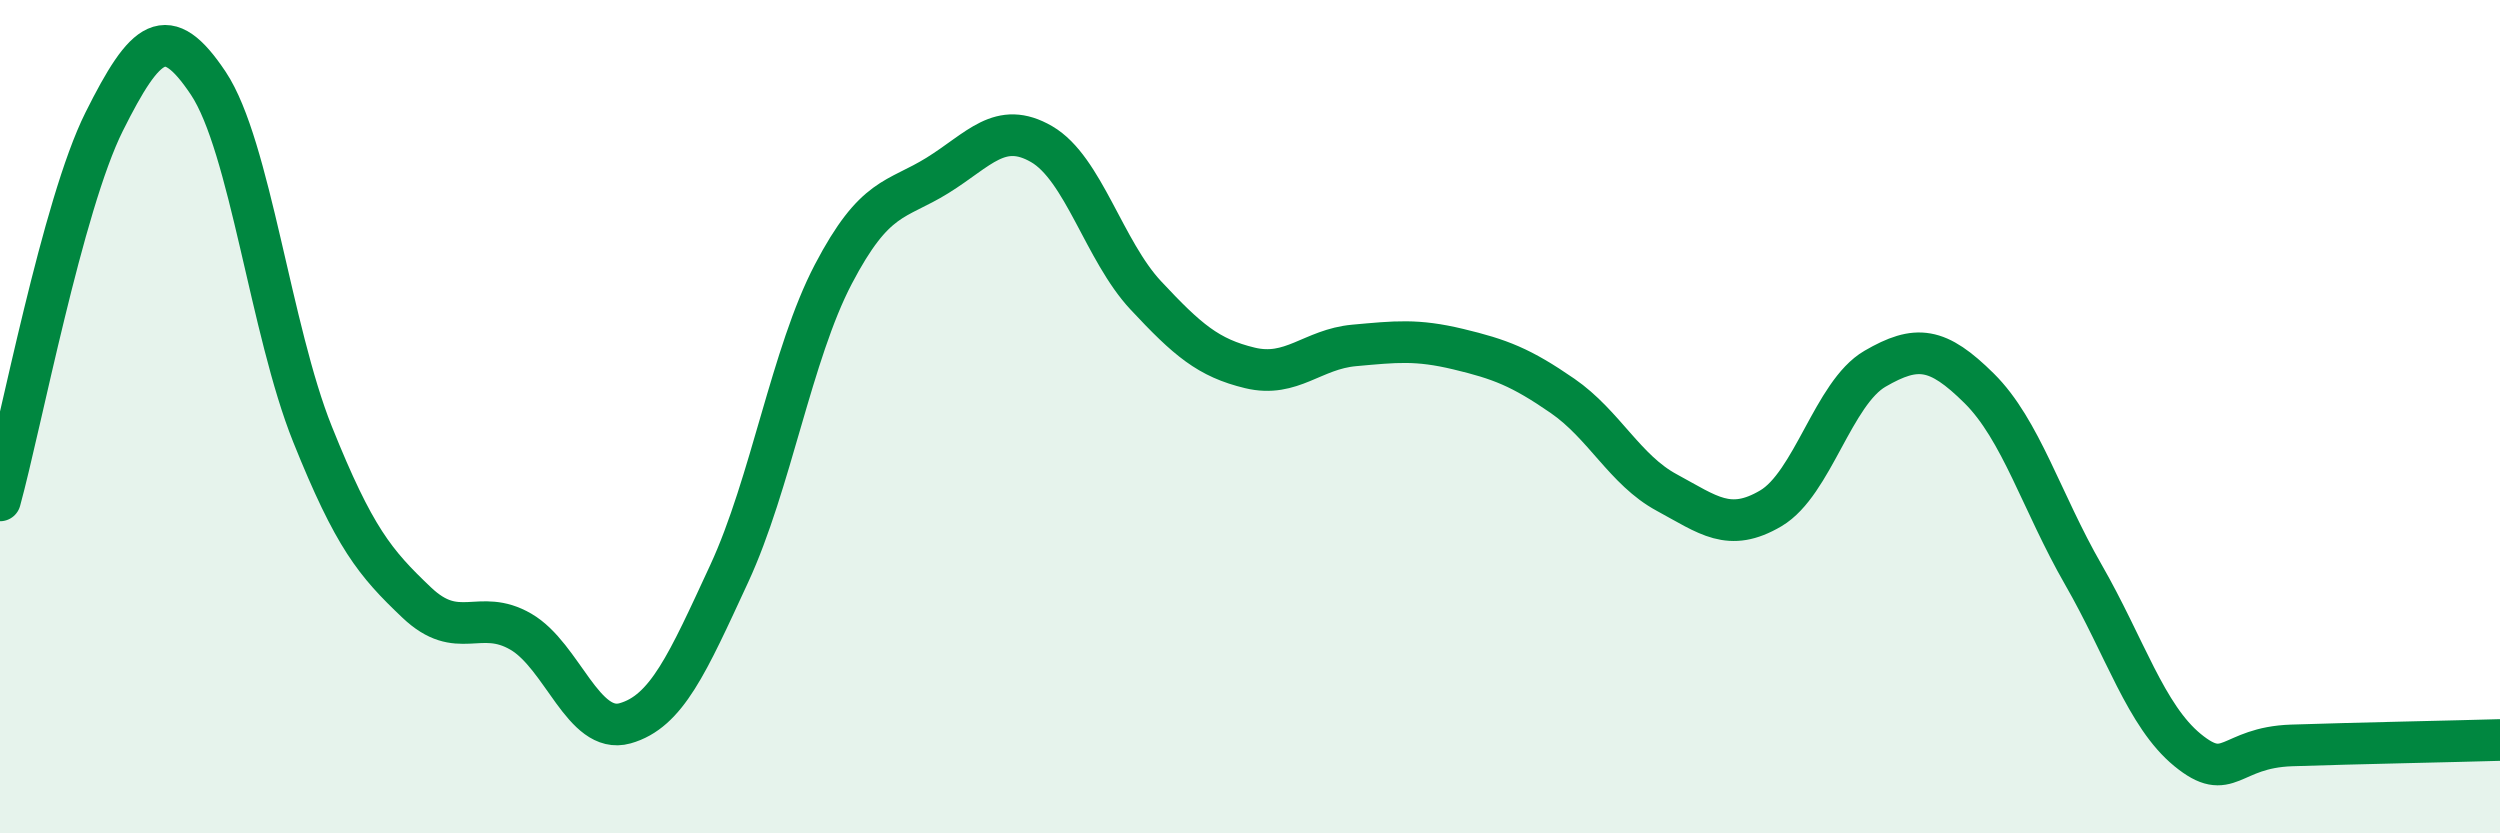
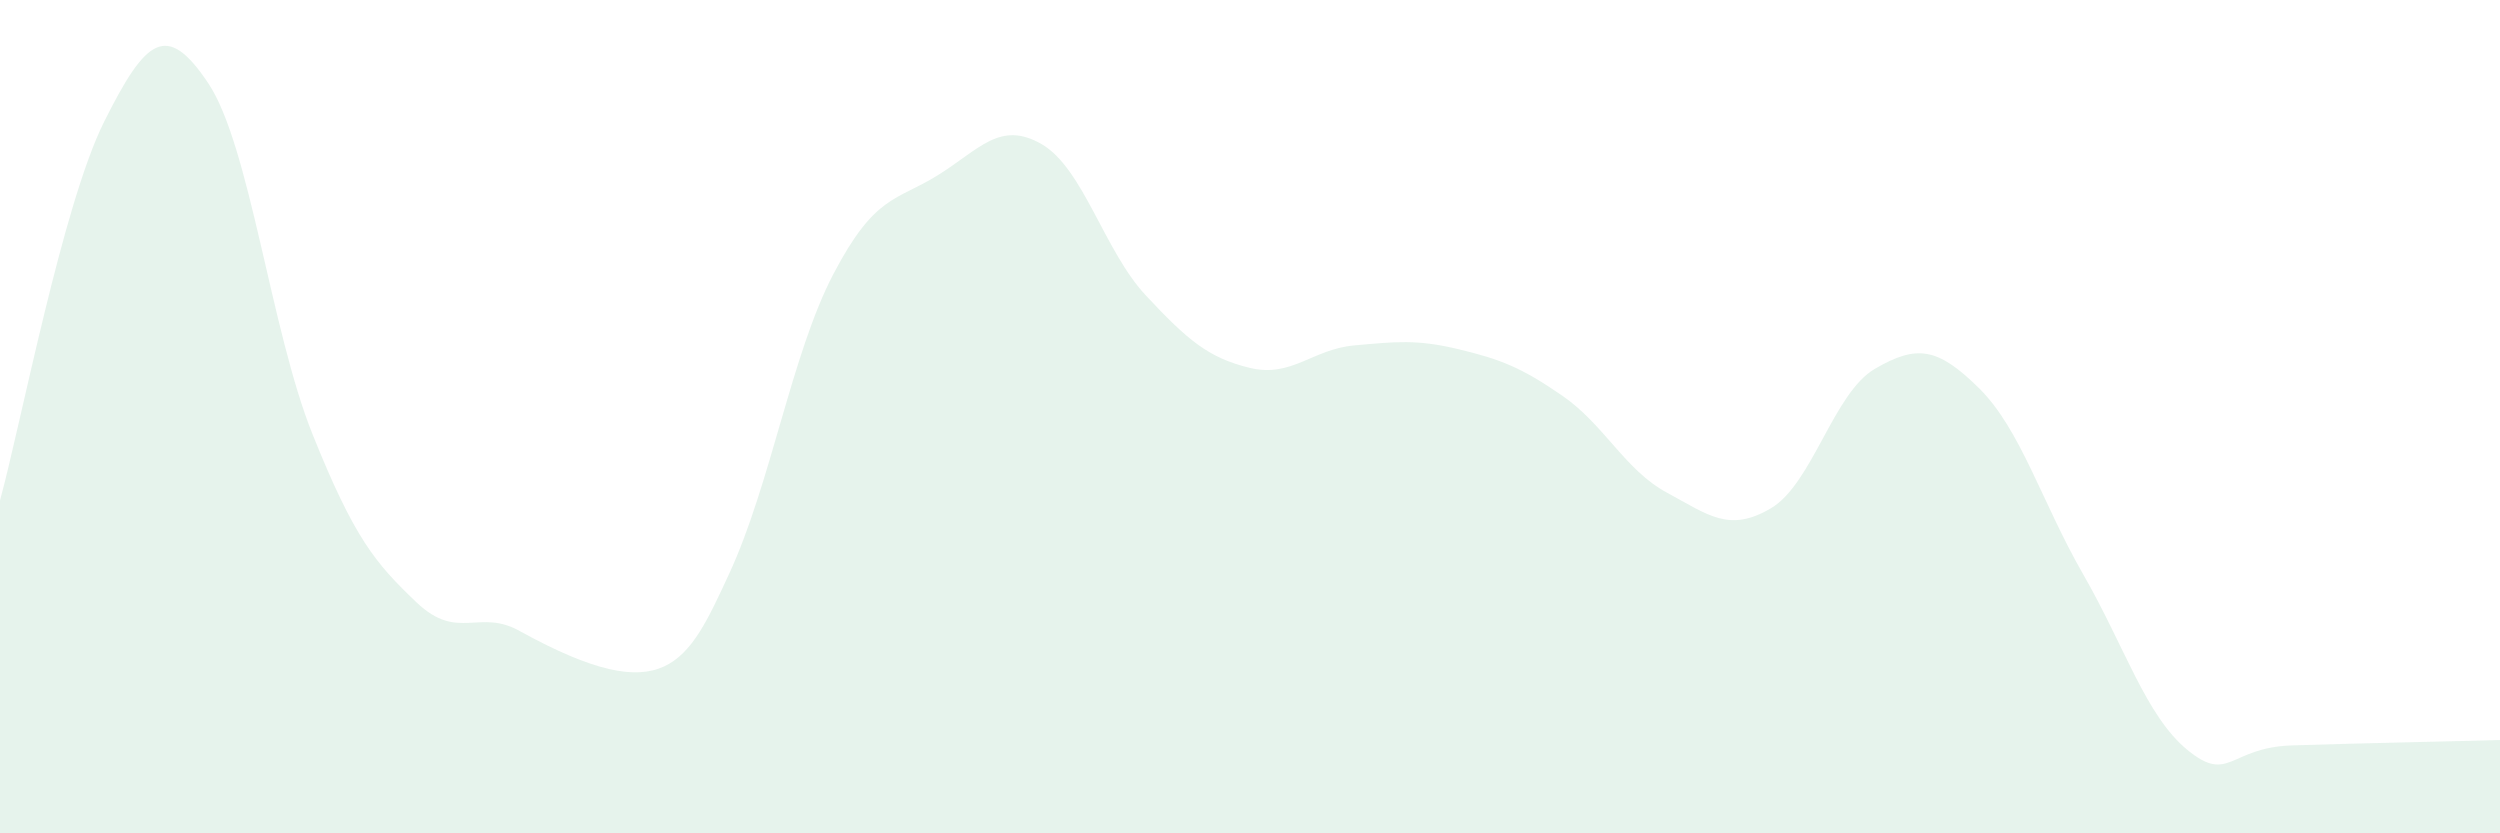
<svg xmlns="http://www.w3.org/2000/svg" width="60" height="20" viewBox="0 0 60 20">
-   <path d="M 0,12.01 C 0.5,10.19 1.5,4.92 2.5,2.92 C 3.5,0.92 4,0.5 5,2 C 6,3.5 6.5,7.93 7.5,10.42 C 8.5,12.91 9,13.51 10,14.46 C 11,15.41 11.5,14.58 12.5,15.16 C 13.5,15.74 14,17.64 15,17.36 C 16,17.08 16.5,15.93 17.5,13.77 C 18.5,11.61 19,8.49 20,6.58 C 21,4.67 21.5,4.83 22.5,4.21 C 23.5,3.59 24,2.88 25,3.46 C 26,4.04 26.5,6.02 27.5,7.09 C 28.5,8.16 29,8.59 30,8.83 C 31,9.07 31.5,8.38 32.5,8.29 C 33.5,8.2 34,8.14 35,8.38 C 36,8.62 36.5,8.81 37.5,9.5 C 38.5,10.19 39,11.28 40,11.82 C 41,12.36 41.5,12.79 42.5,12.2 C 43.5,11.61 44,9.43 45,8.85 C 46,8.27 46.5,8.33 47.5,9.32 C 48.5,10.31 49,12.05 50,13.79 C 51,15.53 51.5,17.18 52.5,18 C 53.5,18.82 53.5,17.94 55,17.89 C 56.5,17.84 59,17.79 60,17.76L60 20L0 20Z" fill="#008740" opacity="0.1" stroke-linecap="round" stroke-linejoin="round" />
-   <path d="M 0,12.01 C 0.5,10.19 1.5,4.92 2.5,2.92 C 3.5,0.92 4,0.5 5,2 C 6,3.5 6.5,7.93 7.5,10.42 C 8.5,12.91 9,13.51 10,14.46 C 11,15.41 11.5,14.58 12.5,15.16 C 13.5,15.74 14,17.64 15,17.36 C 16,17.08 16.5,15.93 17.5,13.77 C 18.5,11.61 19,8.49 20,6.58 C 21,4.67 21.5,4.83 22.5,4.21 C 23.5,3.59 24,2.88 25,3.46 C 26,4.04 26.5,6.02 27.5,7.09 C 28.5,8.16 29,8.59 30,8.83 C 31,9.07 31.5,8.38 32.5,8.29 C 33.5,8.2 34,8.14 35,8.38 C 36,8.62 36.5,8.81 37.5,9.5 C 38.5,10.19 39,11.28 40,11.82 C 41,12.36 41.5,12.79 42.5,12.2 C 43.5,11.61 44,9.43 45,8.85 C 46,8.27 46.5,8.33 47.5,9.32 C 48.5,10.31 49,12.05 50,13.79 C 51,15.53 51.5,17.18 52.5,18 C 53.5,18.82 53.5,17.94 55,17.89 C 56.5,17.84 59,17.79 60,17.76" stroke="#008740" stroke-width="1" fill="none" stroke-linecap="round" stroke-linejoin="round" />
+   <path d="M 0,12.01 C 0.5,10.19 1.5,4.92 2.5,2.92 C 3.5,0.92 4,0.5 5,2 C 6,3.5 6.5,7.93 7.5,10.42 C 8.5,12.91 9,13.51 10,14.46 C 11,15.41 11.5,14.58 12.5,15.16 C 16,17.08 16.5,15.93 17.5,13.77 C 18.5,11.61 19,8.49 20,6.58 C 21,4.67 21.5,4.83 22.5,4.21 C 23.5,3.59 24,2.88 25,3.46 C 26,4.04 26.5,6.02 27.5,7.09 C 28.5,8.16 29,8.59 30,8.83 C 31,9.07 31.5,8.38 32.5,8.29 C 33.5,8.2 34,8.14 35,8.38 C 36,8.62 36.5,8.81 37.5,9.5 C 38.5,10.19 39,11.28 40,11.82 C 41,12.36 41.5,12.79 42.5,12.2 C 43.5,11.61 44,9.43 45,8.85 C 46,8.27 46.5,8.33 47.5,9.32 C 48.5,10.31 49,12.05 50,13.79 C 51,15.53 51.5,17.18 52.5,18 C 53.5,18.82 53.5,17.94 55,17.89 C 56.5,17.84 59,17.79 60,17.76L60 20L0 20Z" fill="#008740" opacity="0.1" stroke-linecap="round" stroke-linejoin="round" />
</svg>